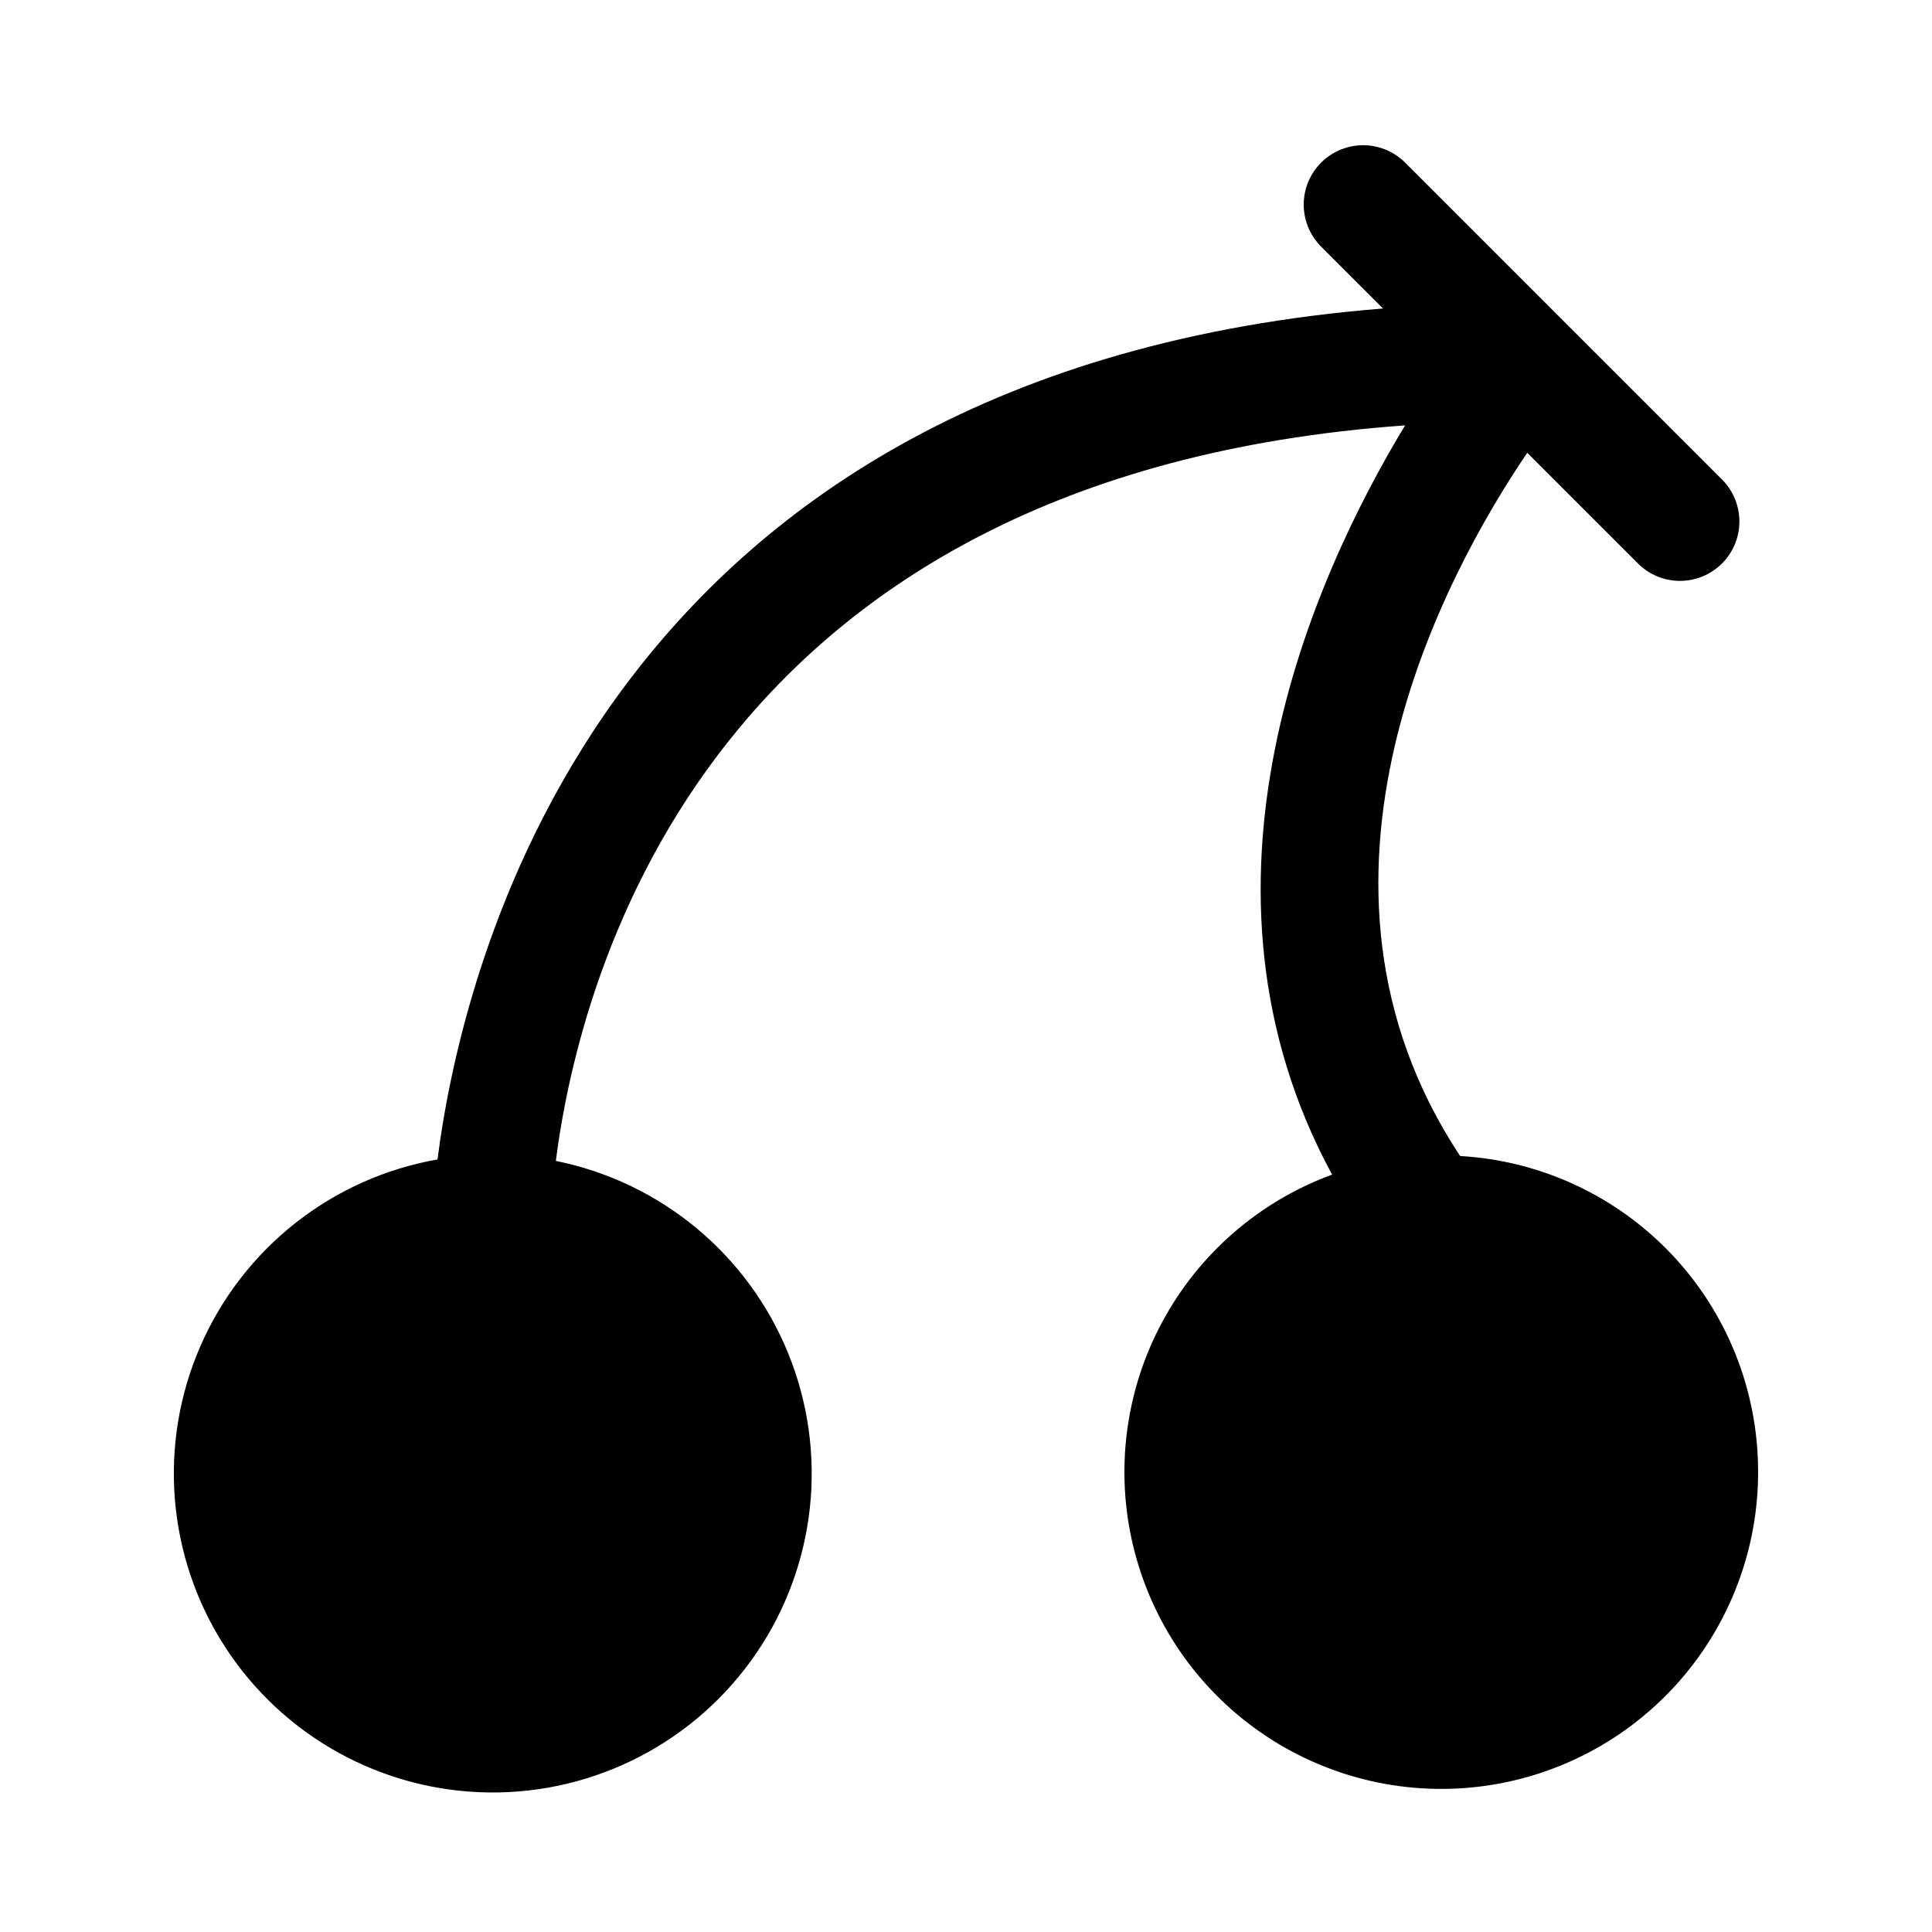
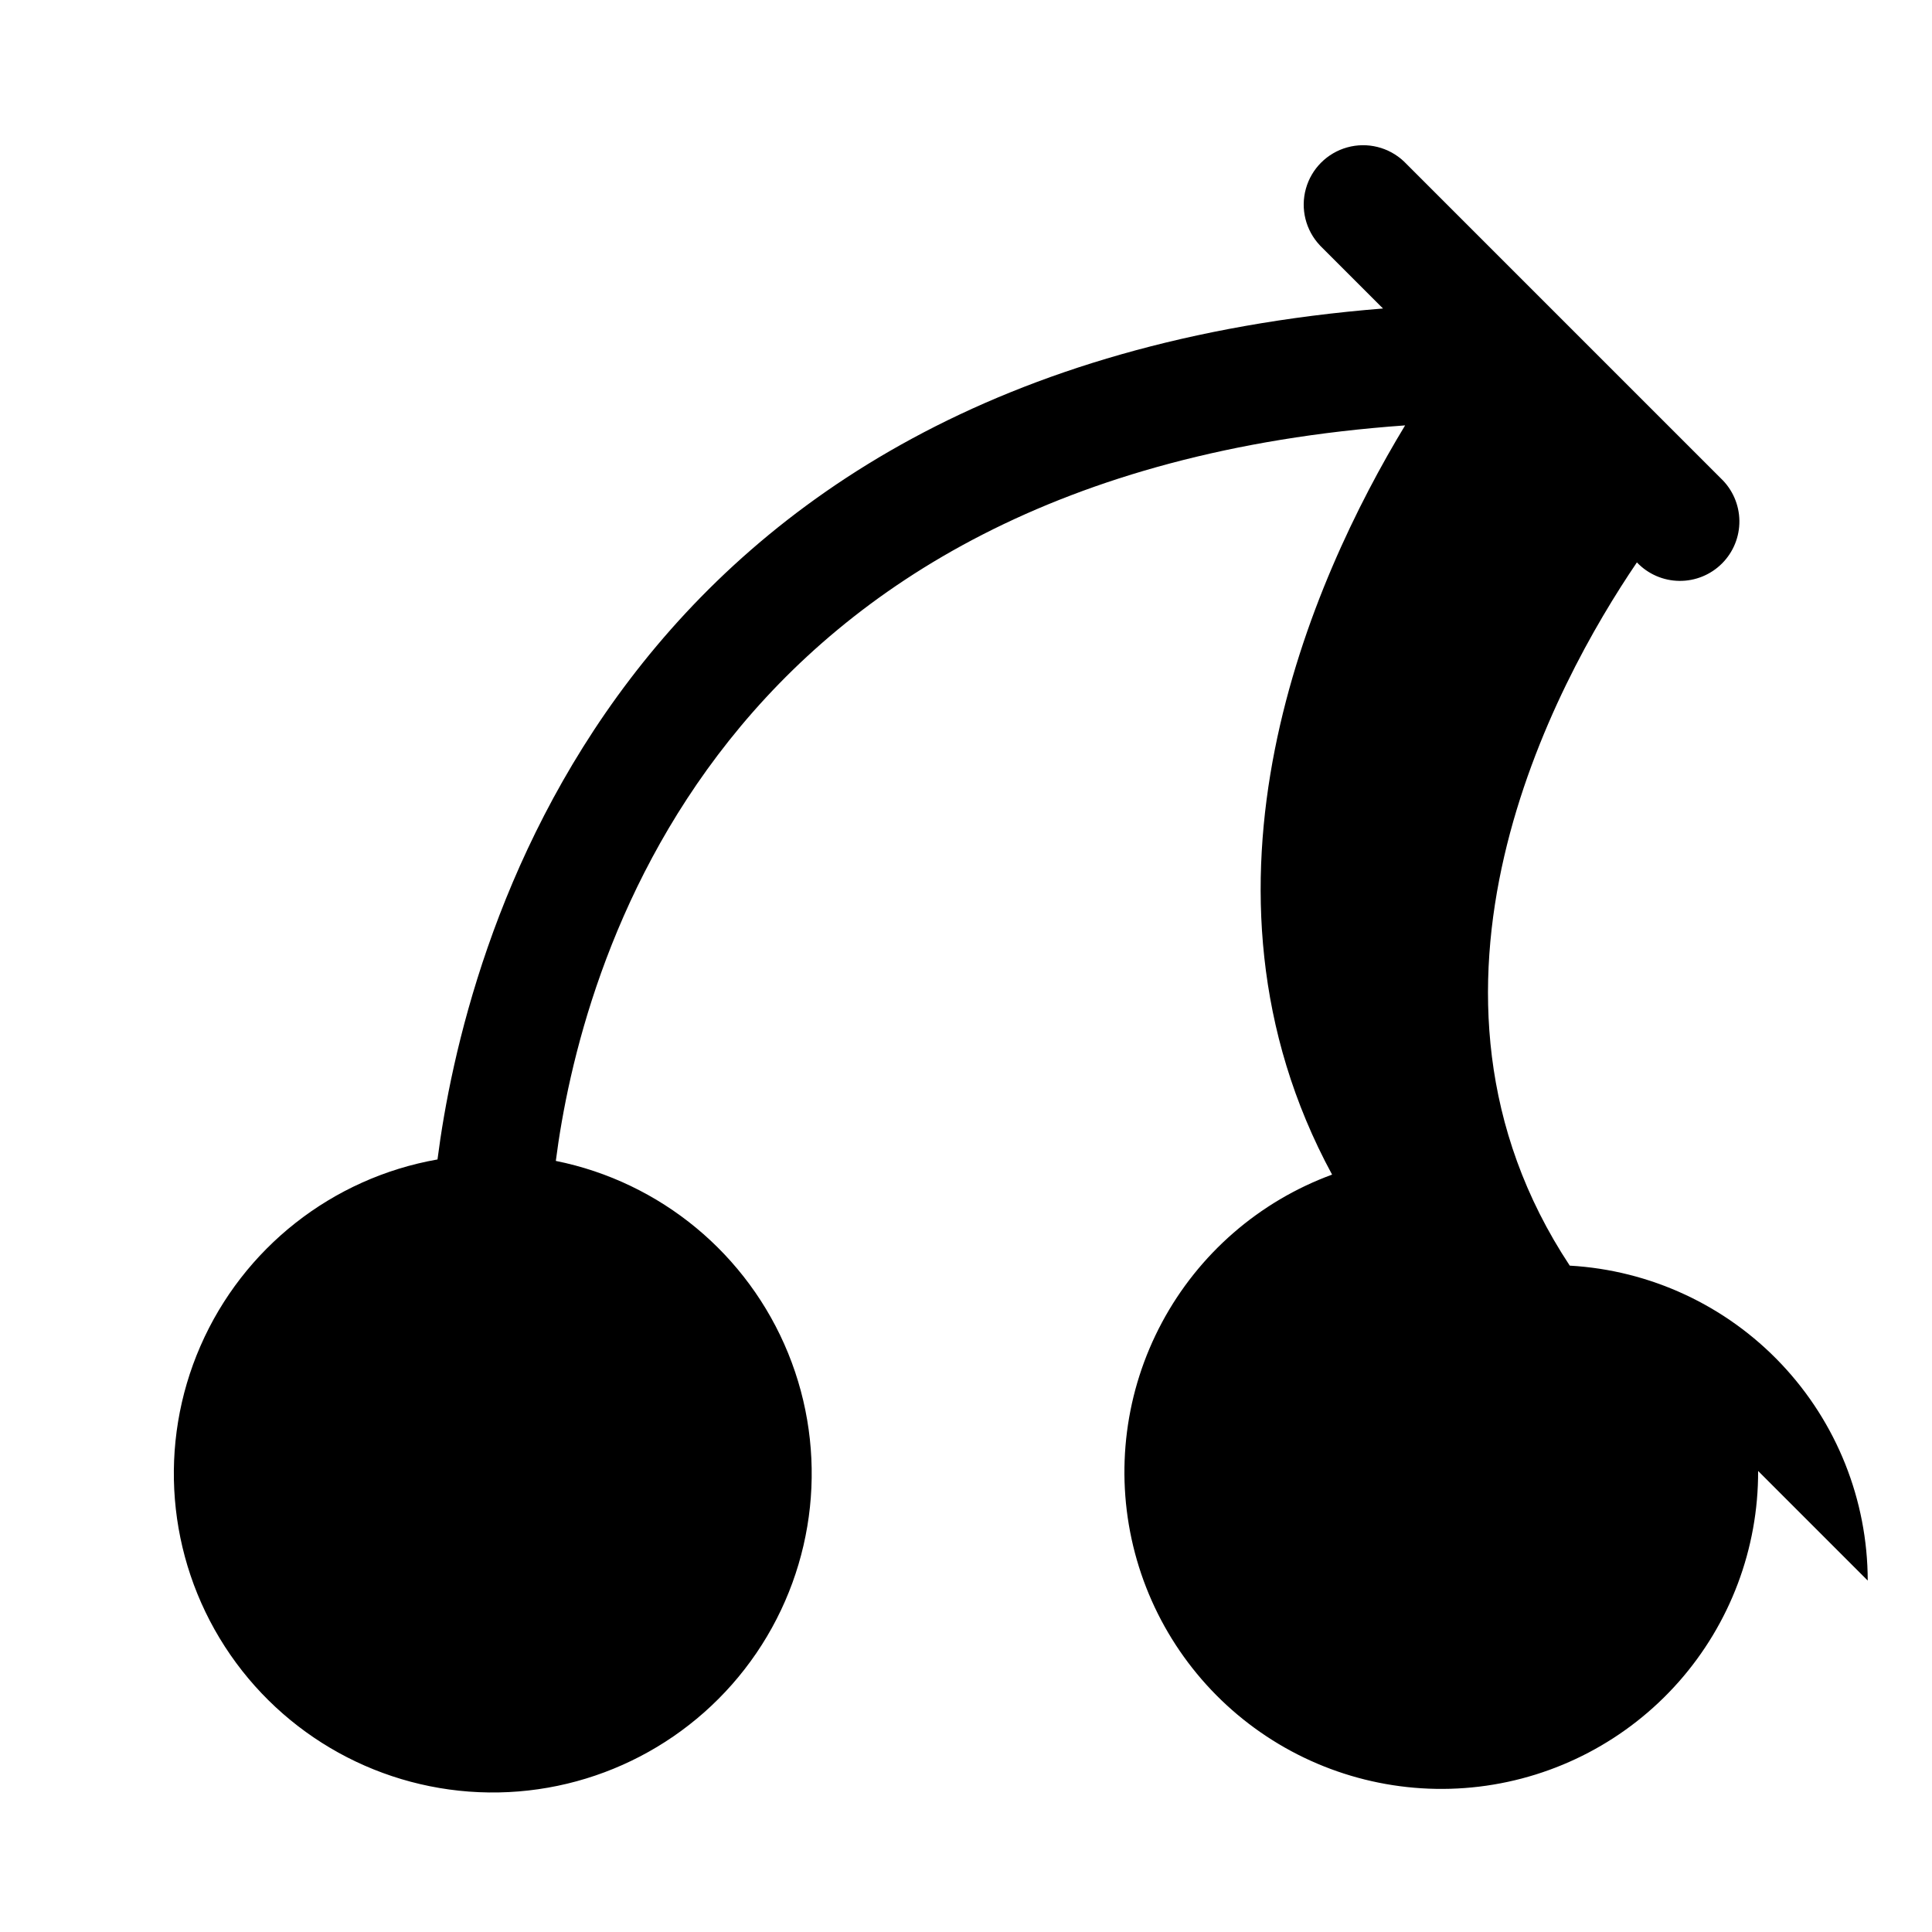
<svg xmlns="http://www.w3.org/2000/svg" fill="#000000" width="800px" height="800px" version="1.1" viewBox="144 144 512 512">
-   <path d="m609.92 533.82c0.074 20.582-7.422 40.477-21.055 55.902-13.633 15.422-32.457 25.301-52.895 27.758-20.438 2.453-41.066-2.684-57.965-14.438-16.898-11.754-28.891-29.309-33.699-49.324-4.809-20.016-2.094-41.102 7.625-59.246 9.715-18.148 25.762-32.094 45.086-39.188-41.488-76.535-5.426-157.65 19.352-198.55-184.11 13.105-218.6 144.6-225.07 194.92 27.77 5.598 50.883 24.734 61.57 50.969 10.684 26.23 7.519 56.074-8.43 79.48-15.953 23.406-42.57 37.27-70.895 36.918-28.32-0.352-54.586-14.867-69.953-38.66-15.367-23.797-17.793-53.707-6.461-79.668 11.332-25.961 34.914-44.52 62.812-49.426 7.086-55.137 45.426-209.08 250.57-225.51l-16.691-16.688 0.004-0.004c-3.805-4.008-5.231-9.719-3.754-15.043 1.477-5.328 5.637-9.488 10.965-10.965 5.324-1.477 11.035-0.055 15.047 3.75l83.969 83.969c3.078 2.922 4.848 6.969 4.906 11.215 0.055 4.246-1.605 8.336-4.609 11.336-3 3.004-7.09 4.668-11.336 4.613-4.246-0.051-8.289-1.82-11.215-4.898l-29.055-29.051c-21.805 32.098-66.012 113.44-17.797 186.36l0.004 0.004c21.324 1.215 41.375 10.535 56.055 26.051 14.68 15.516 22.875 36.055 22.91 57.414z" />
+   <path d="m609.92 533.82c0.074 20.582-7.422 40.477-21.055 55.902-13.633 15.422-32.457 25.301-52.895 27.758-20.438 2.453-41.066-2.684-57.965-14.438-16.898-11.754-28.891-29.309-33.699-49.324-4.809-20.016-2.094-41.102 7.625-59.246 9.715-18.148 25.762-32.094 45.086-39.188-41.488-76.535-5.426-157.65 19.352-198.55-184.11 13.105-218.6 144.6-225.07 194.92 27.77 5.598 50.883 24.734 61.57 50.969 10.684 26.23 7.519 56.074-8.43 79.48-15.953 23.406-42.57 37.27-70.895 36.918-28.32-0.352-54.586-14.867-69.953-38.66-15.367-23.797-17.793-53.707-6.461-79.668 11.332-25.961 34.914-44.52 62.812-49.426 7.086-55.137 45.426-209.08 250.57-225.51l-16.691-16.688 0.004-0.004c-3.805-4.008-5.231-9.719-3.754-15.043 1.477-5.328 5.637-9.488 10.965-10.965 5.324-1.477 11.035-0.055 15.047 3.75l83.969 83.969c3.078 2.922 4.848 6.969 4.906 11.215 0.055 4.246-1.605 8.336-4.609 11.336-3 3.004-7.09 4.668-11.336 4.613-4.246-0.051-8.289-1.82-11.215-4.898c-21.805 32.098-66.012 113.44-17.797 186.36l0.004 0.004c21.324 1.215 41.375 10.535 56.055 26.051 14.68 15.516 22.875 36.055 22.91 57.414z" />
</svg>